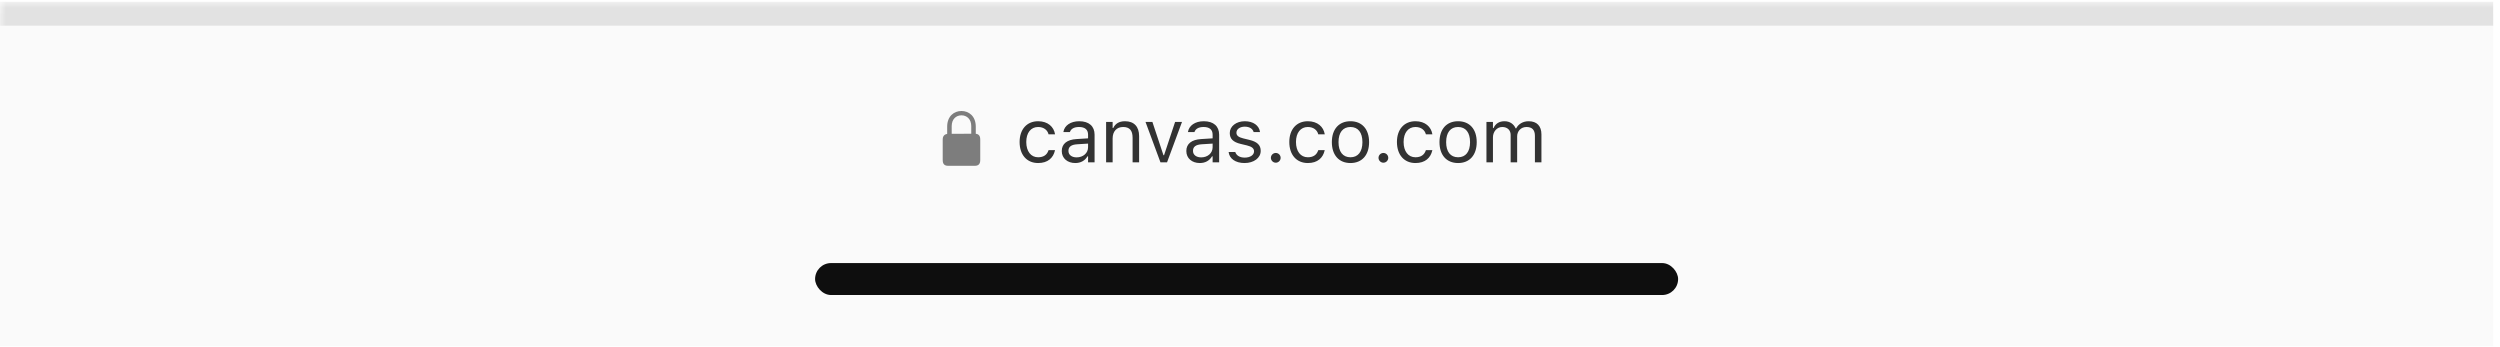
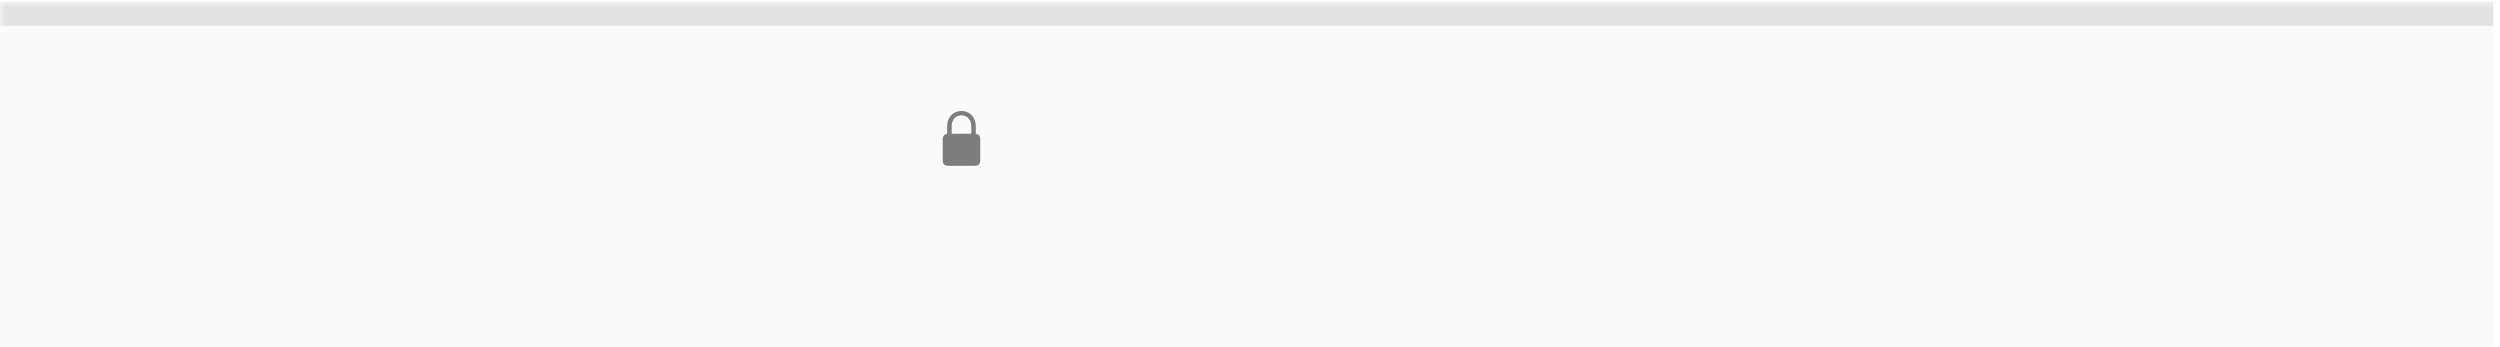
<svg xmlns="http://www.w3.org/2000/svg" width="209" height="29" viewBox="0 0 209 29" fill="none">
  <g clip-path="url(#clip0_1835_11516)">
    <g filter="url(#filter0_b_1835_11516)">
      <mask id="path-1-outside-1_1835_11516" maskUnits="userSpaceOnUse" x="0" y="0.148" width="209" height="29" fill="black">
        <rect fill="white" y="0.148" width="209" height="29" />
        <path d="M0 1.148H208.43V28.939H0V1.148Z" />
      </mask>
      <path d="M0 1.148H208.43V28.939H0V1.148Z" fill="#F8F8F8" fill-opacity="0.82" />
      <path d="M79.261 13.861H81.497C81.8 13.861 81.948 13.711 81.948 13.382V11.658C81.948 11.363 81.826 11.21 81.575 11.184V10.592C81.575 9.707 80.995 9.279 80.379 9.279C79.764 9.279 79.184 9.707 79.184 10.592V11.196C78.954 11.231 78.811 11.381 78.811 11.658V13.382C78.811 13.711 78.959 13.861 79.261 13.861ZM79.562 10.543C79.562 9.953 79.94 9.641 80.379 9.641C80.819 9.641 81.197 9.953 81.197 10.543V11.182L79.562 11.184V10.543Z" fill="black" fill-opacity="0.5" />
-       <path d="M86.789 13.63C85.843 13.63 85.239 12.944 85.239 11.873V11.867C85.239 10.818 85.84 10.135 86.786 10.135C87.606 10.135 88.098 10.608 88.198 11.209L88.201 11.228H87.659L87.656 11.219C87.572 10.887 87.271 10.617 86.786 10.617C86.178 10.617 85.796 11.106 85.796 11.867V11.873C85.796 12.65 86.184 13.148 86.786 13.148C87.24 13.148 87.528 12.947 87.653 12.571L87.659 12.553L88.198 12.55L88.192 12.584C88.054 13.194 87.6 13.63 86.789 13.63ZM89.891 13.63C89.249 13.63 88.764 13.242 88.764 12.628V12.621C88.764 12.02 89.209 11.673 89.995 11.626L90.962 11.566V11.259C90.962 10.843 90.709 10.617 90.205 10.617C89.801 10.617 89.534 10.768 89.447 11.031L89.444 11.04H88.899L88.902 11.021C88.99 10.492 89.503 10.135 90.223 10.135C91.047 10.135 91.507 10.558 91.507 11.259V13.57H90.962V13.072H90.912C90.699 13.432 90.346 13.63 89.891 13.63ZM89.322 12.615C89.322 12.957 89.613 13.157 90.004 13.157C90.558 13.157 90.962 12.794 90.962 12.312V12.005L90.061 12.061C89.547 12.092 89.322 12.274 89.322 12.609V12.615ZM92.471 13.57V10.195H93.016V10.702H93.066C93.235 10.345 93.551 10.135 94.049 10.135C94.807 10.135 95.23 10.583 95.23 11.385V13.57H94.685V11.516C94.685 10.909 94.434 10.617 93.896 10.617C93.357 10.617 93.016 10.981 93.016 11.572V13.57H92.471ZM97.014 13.57L95.765 10.195H96.341L97.264 12.975H97.315L98.238 10.195H98.815L97.565 13.57H97.014ZM100.304 13.63C99.662 13.63 99.177 13.242 99.177 12.628V12.621C99.177 12.02 99.622 11.673 100.408 11.626L101.375 11.566V11.259C101.375 10.843 101.122 10.617 100.618 10.617C100.214 10.617 99.947 10.768 99.86 11.031L99.857 11.04H99.312L99.315 11.021C99.403 10.492 99.916 10.135 100.636 10.135C101.46 10.135 101.92 10.558 101.92 11.259V13.57H101.375V13.072H101.325C101.112 13.432 100.758 13.63 100.304 13.63ZM99.734 12.615C99.734 12.957 100.026 13.157 100.417 13.157C100.971 13.157 101.375 12.794 101.375 12.312V12.005L100.474 12.061C99.96 12.092 99.734 12.274 99.734 12.609V12.615ZM104.043 13.63C103.291 13.63 102.774 13.267 102.712 12.709H103.269C103.36 12.991 103.629 13.176 104.061 13.176C104.515 13.176 104.838 12.96 104.838 12.653V12.646C104.838 12.418 104.666 12.258 104.249 12.158L103.726 12.033C103.094 11.883 102.809 11.607 102.809 11.121V11.118C102.809 10.558 103.347 10.135 104.065 10.135C104.772 10.135 105.264 10.489 105.339 11.04H104.804C104.732 10.774 104.469 10.589 104.061 10.589C103.661 10.589 103.366 10.796 103.366 11.093V11.1C103.366 11.328 103.535 11.472 103.933 11.569L104.453 11.695C105.089 11.848 105.395 12.124 105.395 12.606V12.612C105.395 13.213 104.81 13.63 104.043 13.63ZM106.654 13.602C106.431 13.602 106.246 13.417 106.246 13.194C106.246 12.969 106.431 12.787 106.654 12.787C106.879 12.787 107.061 12.969 107.061 13.194C107.061 13.417 106.879 13.602 106.654 13.602ZM109.336 13.63C108.391 13.63 107.786 12.944 107.786 11.873V11.867C107.786 10.818 108.388 10.135 109.333 10.135C110.154 10.135 110.645 10.608 110.746 11.209L110.749 11.228H110.207L110.204 11.219C110.119 10.887 109.819 10.617 109.333 10.617C108.726 10.617 108.344 11.106 108.344 11.867V11.873C108.344 12.65 108.732 13.148 109.333 13.148C109.787 13.148 110.075 12.947 110.201 12.571L110.207 12.553L110.746 12.55L110.739 12.584C110.602 13.194 110.147 13.63 109.336 13.63ZM112.899 13.63C111.938 13.63 111.343 12.966 111.343 11.886V11.879C111.343 10.796 111.938 10.135 112.899 10.135C113.861 10.135 114.456 10.796 114.456 11.879V11.886C114.456 12.966 113.861 13.63 112.899 13.63ZM112.899 13.148C113.538 13.148 113.898 12.681 113.898 11.886V11.879C113.898 11.081 113.538 10.617 112.899 10.617C112.26 10.617 111.9 11.081 111.9 11.879V11.886C111.9 12.681 112.26 13.148 112.899 13.148ZM115.651 13.602C115.429 13.602 115.244 13.417 115.244 13.194C115.244 12.969 115.429 12.787 115.651 12.787C115.877 12.787 116.058 12.969 116.058 13.194C116.058 13.417 115.877 13.602 115.651 13.602ZM118.334 13.63C117.388 13.63 116.784 12.944 116.784 11.873V11.867C116.784 10.818 117.385 10.135 118.331 10.135C119.151 10.135 119.643 10.608 119.743 11.209L119.746 11.228H119.205L119.201 11.219C119.117 10.887 118.816 10.617 118.331 10.617C117.723 10.617 117.341 11.106 117.341 11.867V11.873C117.341 12.65 117.73 13.148 118.331 13.148C118.785 13.148 119.073 12.947 119.198 12.571L119.205 12.553L119.743 12.55L119.737 12.584C119.599 13.194 119.145 13.63 118.334 13.63ZM121.897 13.63C120.935 13.63 120.341 12.966 120.341 11.886V11.879C120.341 10.796 120.935 10.135 121.897 10.135C122.858 10.135 123.453 10.796 123.453 11.879V11.886C123.453 12.966 122.858 13.63 121.897 13.63ZM121.897 13.148C122.536 13.148 122.896 12.681 122.896 11.886V11.879C122.896 11.081 122.536 10.617 121.897 10.617C121.258 10.617 120.898 11.081 120.898 11.879V11.886C120.898 12.681 121.258 13.148 121.897 13.148ZM124.267 13.57V10.195H124.811V10.708H124.862C125.012 10.345 125.331 10.135 125.773 10.135C126.23 10.135 126.549 10.376 126.706 10.727H126.756C126.938 10.37 127.323 10.135 127.79 10.135C128.478 10.135 128.864 10.53 128.864 11.237V13.57H128.319V11.363C128.319 10.865 128.09 10.617 127.614 10.617C127.144 10.617 126.834 10.971 126.834 11.4V13.57H126.29V11.278C126.29 10.877 126.014 10.617 125.588 10.617C125.147 10.617 124.811 11.002 124.811 11.479V13.57H124.267Z" fill="black" fill-opacity="0.8" />
-       <rect x="68.141" y="21.992" width="72.149" height="2.672" rx="1.336" fill="#0E0E0E" />
      <path d="M0 2.148H208.43V0.148H0V2.148Z" fill="#E2E2E2" mask="url(#path-1-outside-1_1835_11516)" />
    </g>
  </g>
  <defs>
    <filter id="filter0_b_1835_11516" x="-31.959" y="-31.811" width="272.348" height="92.71" filterUnits="userSpaceOnUse" color-interpolation-filters="sRGB">
      <feFlood flood-opacity="0" result="BackgroundImageFix" />
      <feGaussianBlur in="BackgroundImageFix" stdDeviation="15.98" />
      <feComposite in2="SourceAlpha" operator="in" result="effect1_backgroundBlur_1835_11516" />
      <feBlend mode="normal" in="SourceGraphic" in2="effect1_backgroundBlur_1835_11516" result="shape" />
    </filter>
    <clipPath id="clip0_1835_11516">
      <rect width="209" height="29" fill="white" />
    </clipPath>
  </defs>
</svg>